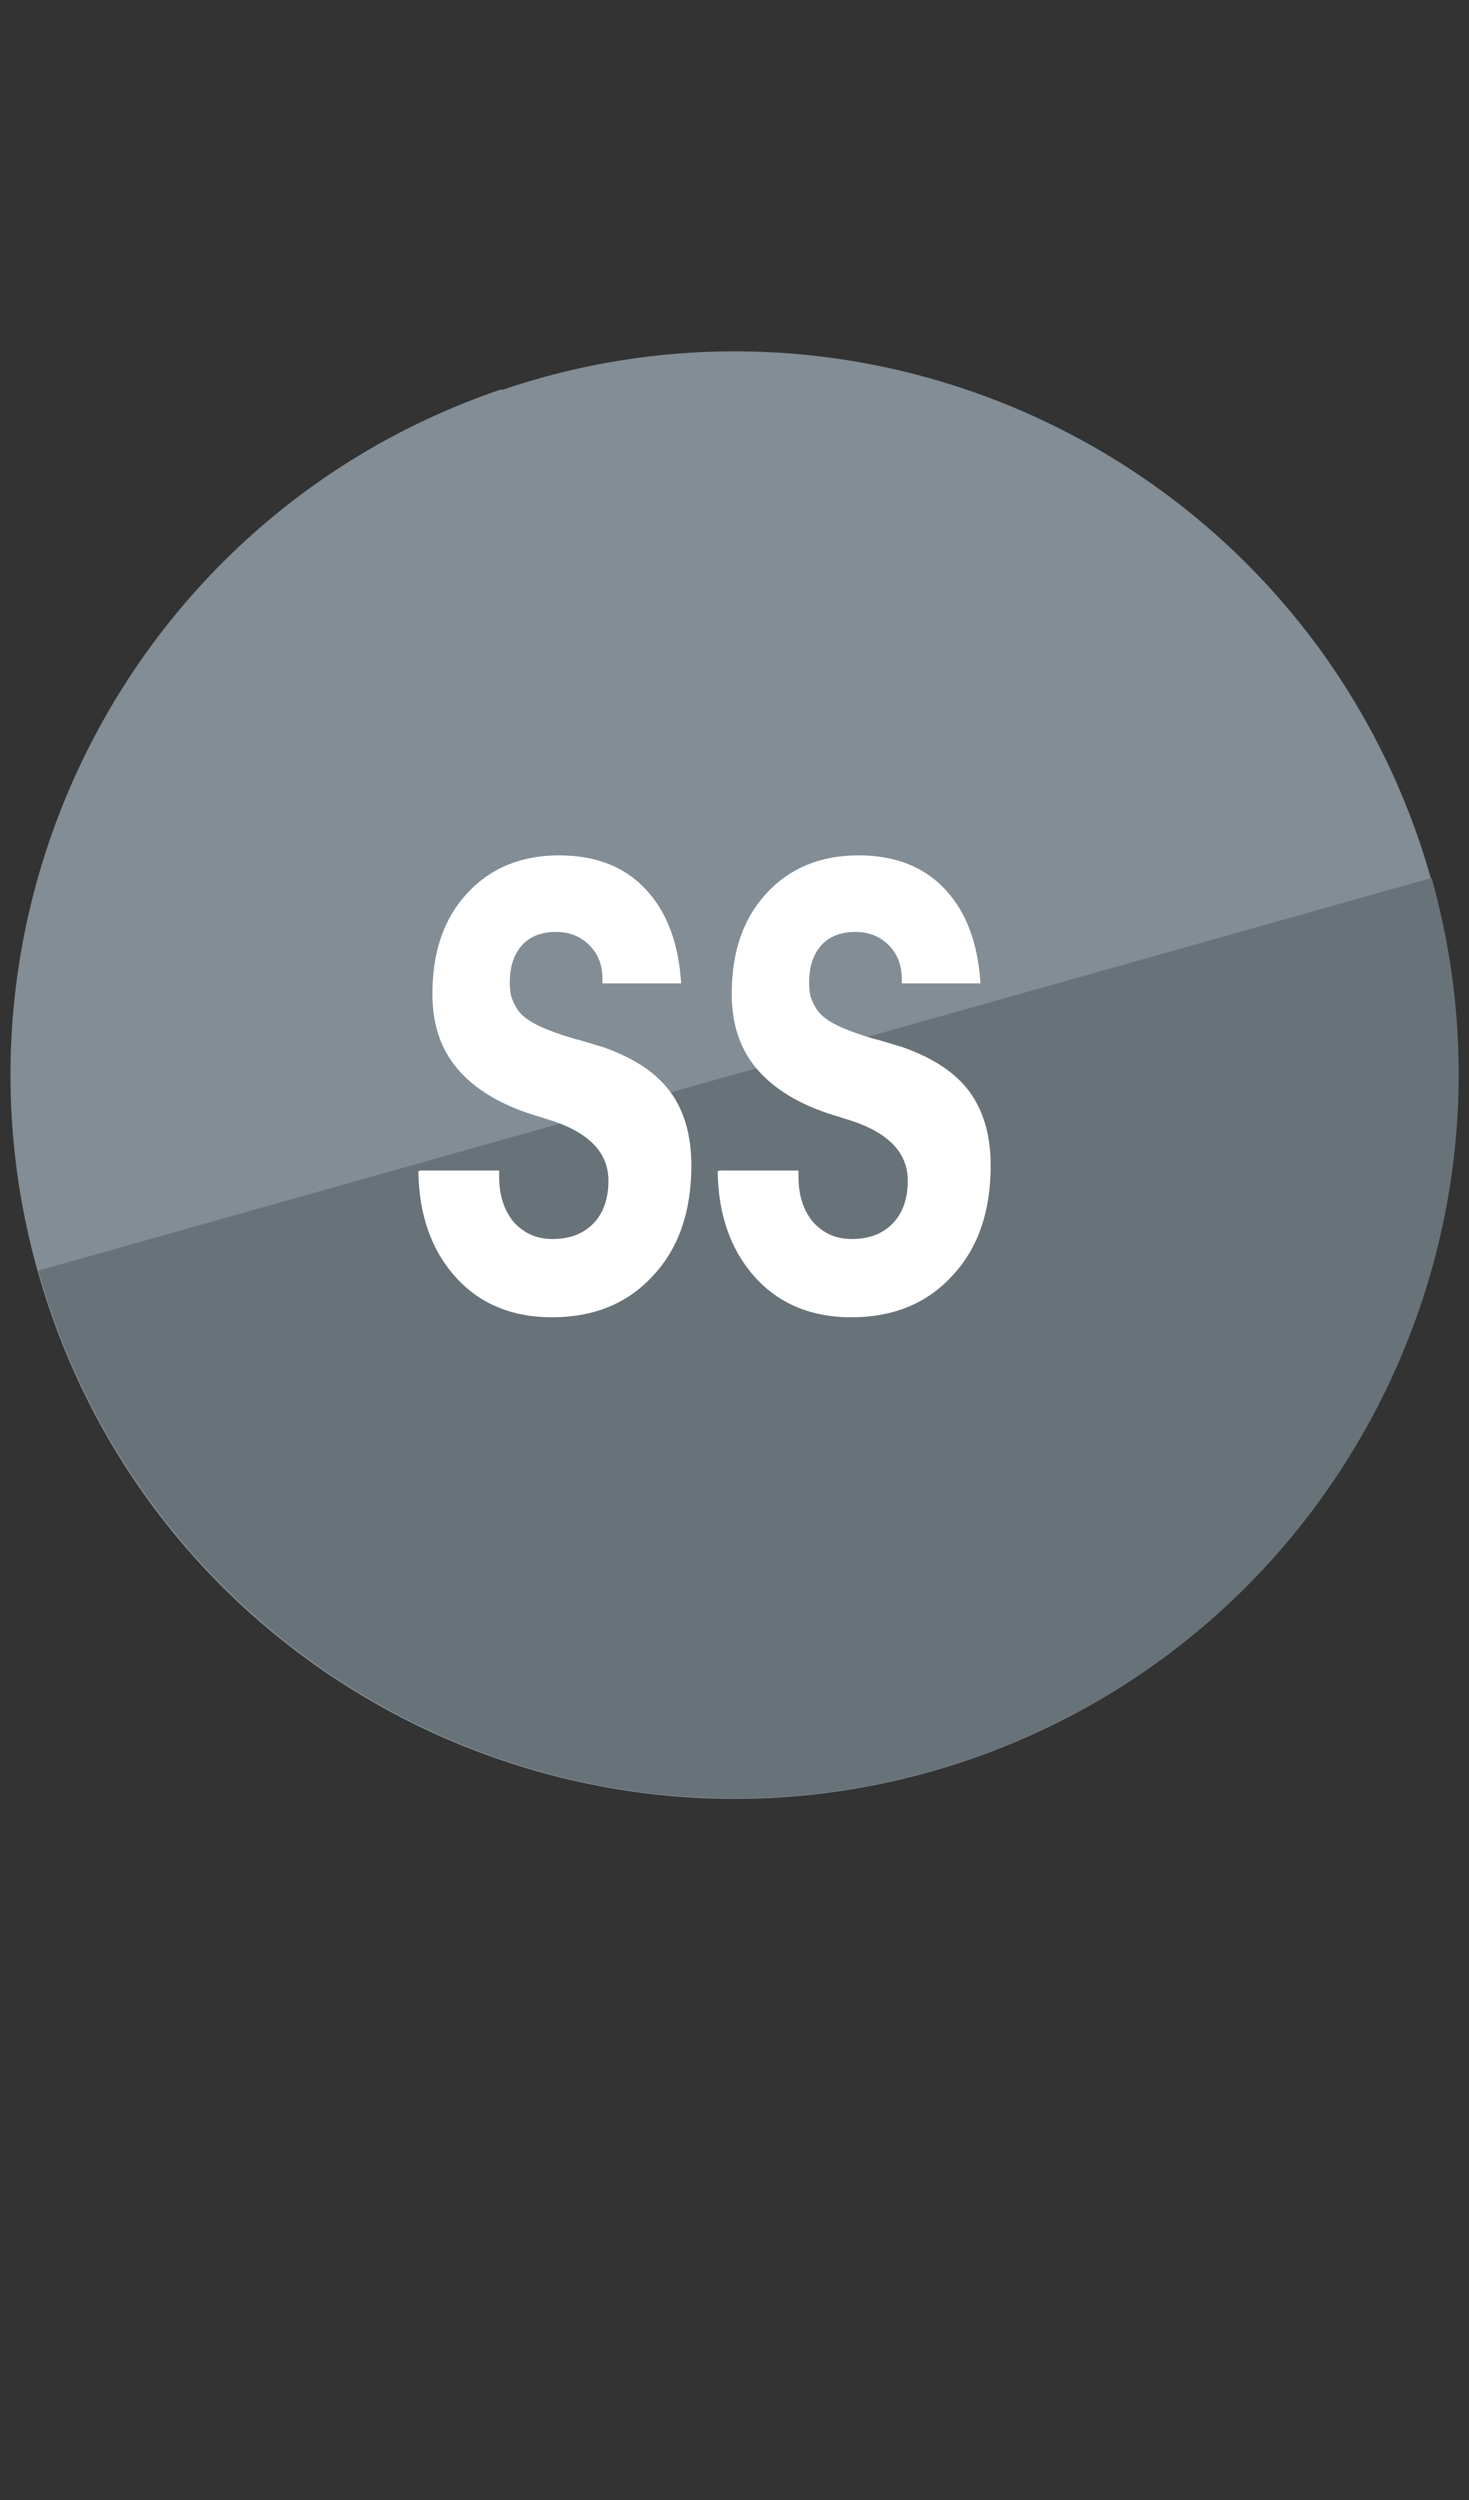
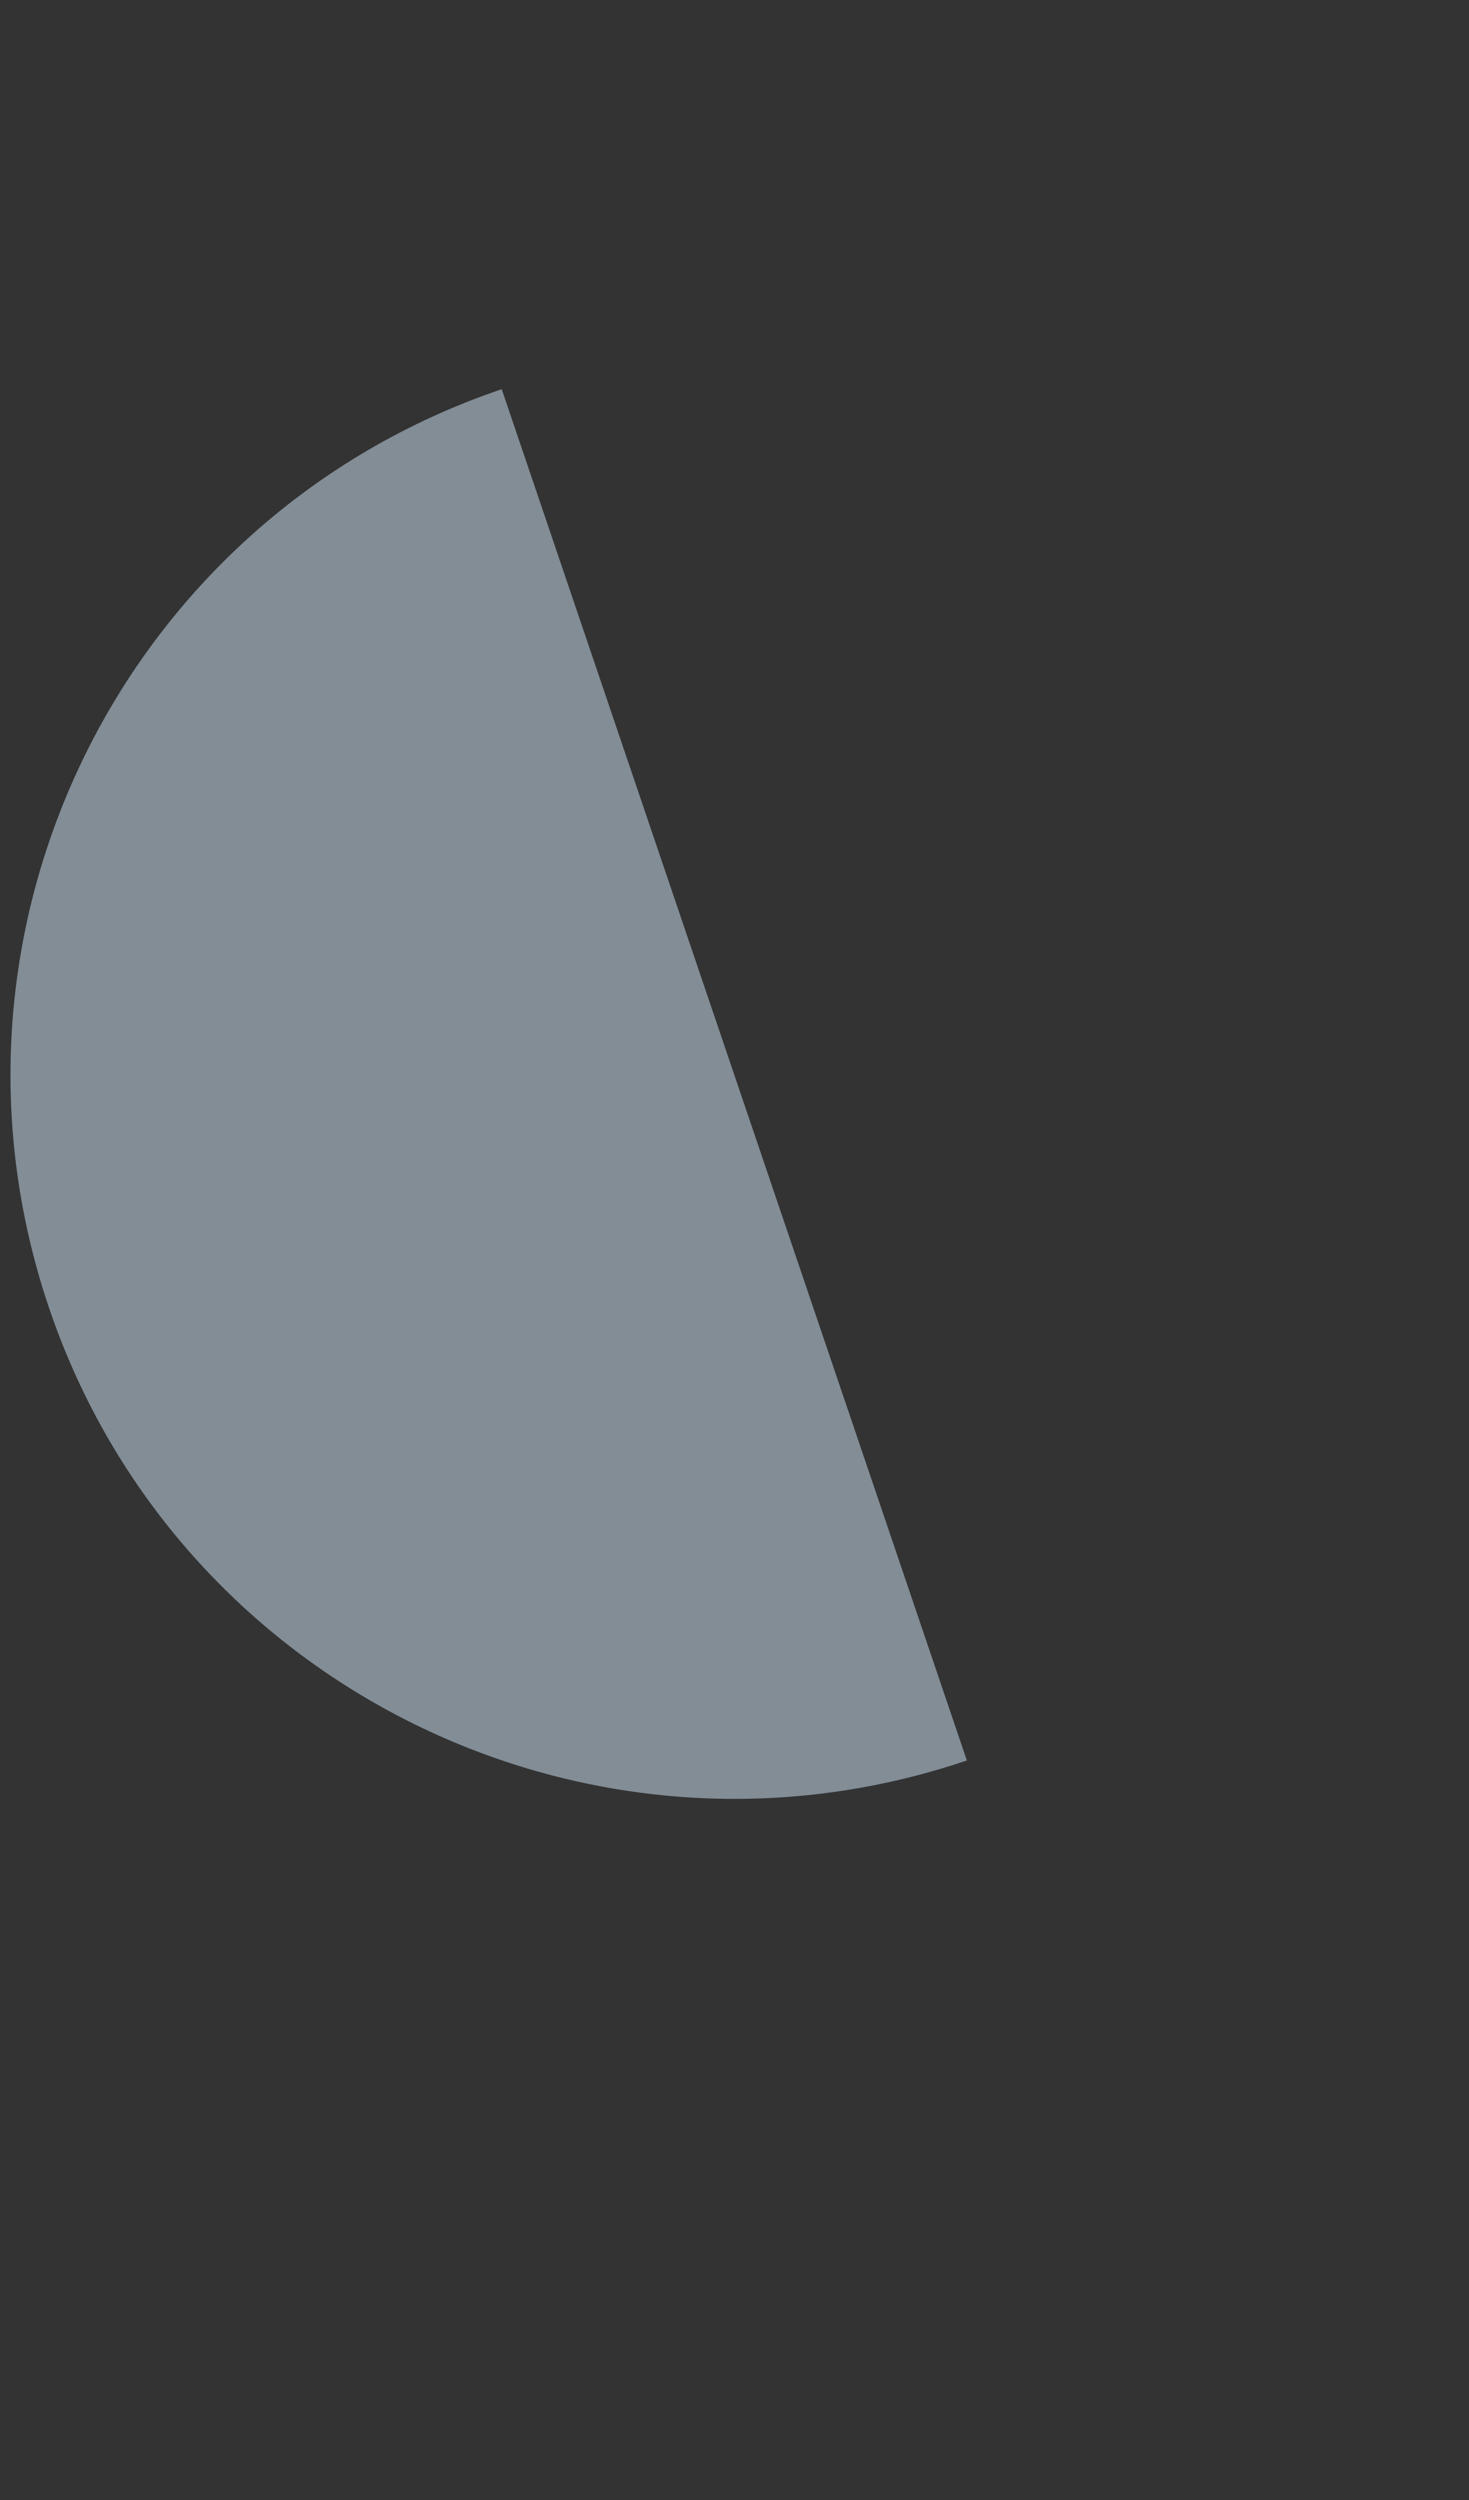
<svg xmlns="http://www.w3.org/2000/svg" id="Layer_1" version="1.1" viewBox="0 0 34.55 58.78">
  <rect x="0" y="0" width="34.55" height="58.78" fill="#333333" stroke="none" />
  <defs>
    <style>
      .st0 {
        fill: none;
      }

      .st1 {
        fill: #828d96;
      }

      .st2 {
        fill: #687279;
      }

      .st3 {
        fill: #fff;
      }
    </style>
  </defs>
-   <rect class="st0" x="-17.8" y=".34" width="59.62" height="57.93" />
-   <path class="st1" d="M11.8,9.15C2.89,12.17-1.86,21.84,1.15,30.74s12.69,13.66,21.59,10.65c8.9-3.03,13.66-12.69,10.65-21.59-2.41-7.08-9.02-11.54-16.11-11.54-1.82,0-3.66.29-5.48.91" />
-   <path class="st2" d="M.9,29.87h0c2.56,9.05,11.96,14.31,21,11.77s14.31-11.96,11.77-21L.91,29.87h-.01Z" />
+   <path class="st1" d="M11.8,9.15C2.89,12.17-1.86,21.84,1.15,30.74s12.69,13.66,21.59,10.65" />
  <g>
-     <path class="st3" d="M9.87,27.52h1.87v.15c0,.44.12.79.34,1.06.24.26.53.4.91.4.41,0,.73-.12.97-.37s.35-.59.35-1c0-.68-.48-1.16-1.45-1.45-.12-.04-.22-.07-.29-.09-.81-.25-1.41-.62-1.81-1.09s-.59-1.06-.59-1.76c0-.98.26-1.76.81-2.36.54-.59,1.26-.9,2.17-.9.85,0,1.53.26,2.03.79s.78,1.26.84,2.22h-1.85v-.09c0-.34-.1-.6-.31-.81s-.47-.31-.79-.31-.6.1-.79.31c-.19.21-.29.5-.29.87,0,.15.01.29.06.41s.1.22.19.32c.19.22.62.41,1.26.6.29.07.5.15.66.19.72.25,1.25.59,1.59,1.04s.51,1.04.51,1.75c0,1.07-.29,1.94-.9,2.59-.6.66-1.4.98-2.38.98-.93,0-1.69-.31-2.26-.94s-.87-1.47-.88-2.5h.04Z" />
-     <path class="st3" d="M16.91,27.52h1.87v.15c0,.44.12.79.34,1.06.24.26.53.4.91.4.41,0,.73-.12.97-.37s.35-.59.35-1c0-.68-.48-1.16-1.45-1.45-.12-.04-.22-.07-.29-.09-.81-.25-1.41-.62-1.81-1.09s-.59-1.06-.59-1.76c0-.98.26-1.76.81-2.36.54-.59,1.26-.9,2.17-.9.85,0,1.53.26,2.03.79s.78,1.26.84,2.22h-1.85v-.09c0-.34-.1-.6-.31-.81s-.47-.31-.79-.31-.6.1-.79.31c-.19.21-.29.5-.29.87,0,.15.01.29.06.41s.1.22.19.32c.19.22.62.41,1.26.6.29.07.5.15.66.19.72.25,1.25.59,1.59,1.04.34.46.51,1.04.51,1.75,0,1.07-.29,1.94-.9,2.59-.6.66-1.4.98-2.38.98-.93,0-1.69-.31-2.26-.94s-.87-1.47-.88-2.5h.04Z" />
-   </g>
+     </g>
</svg>